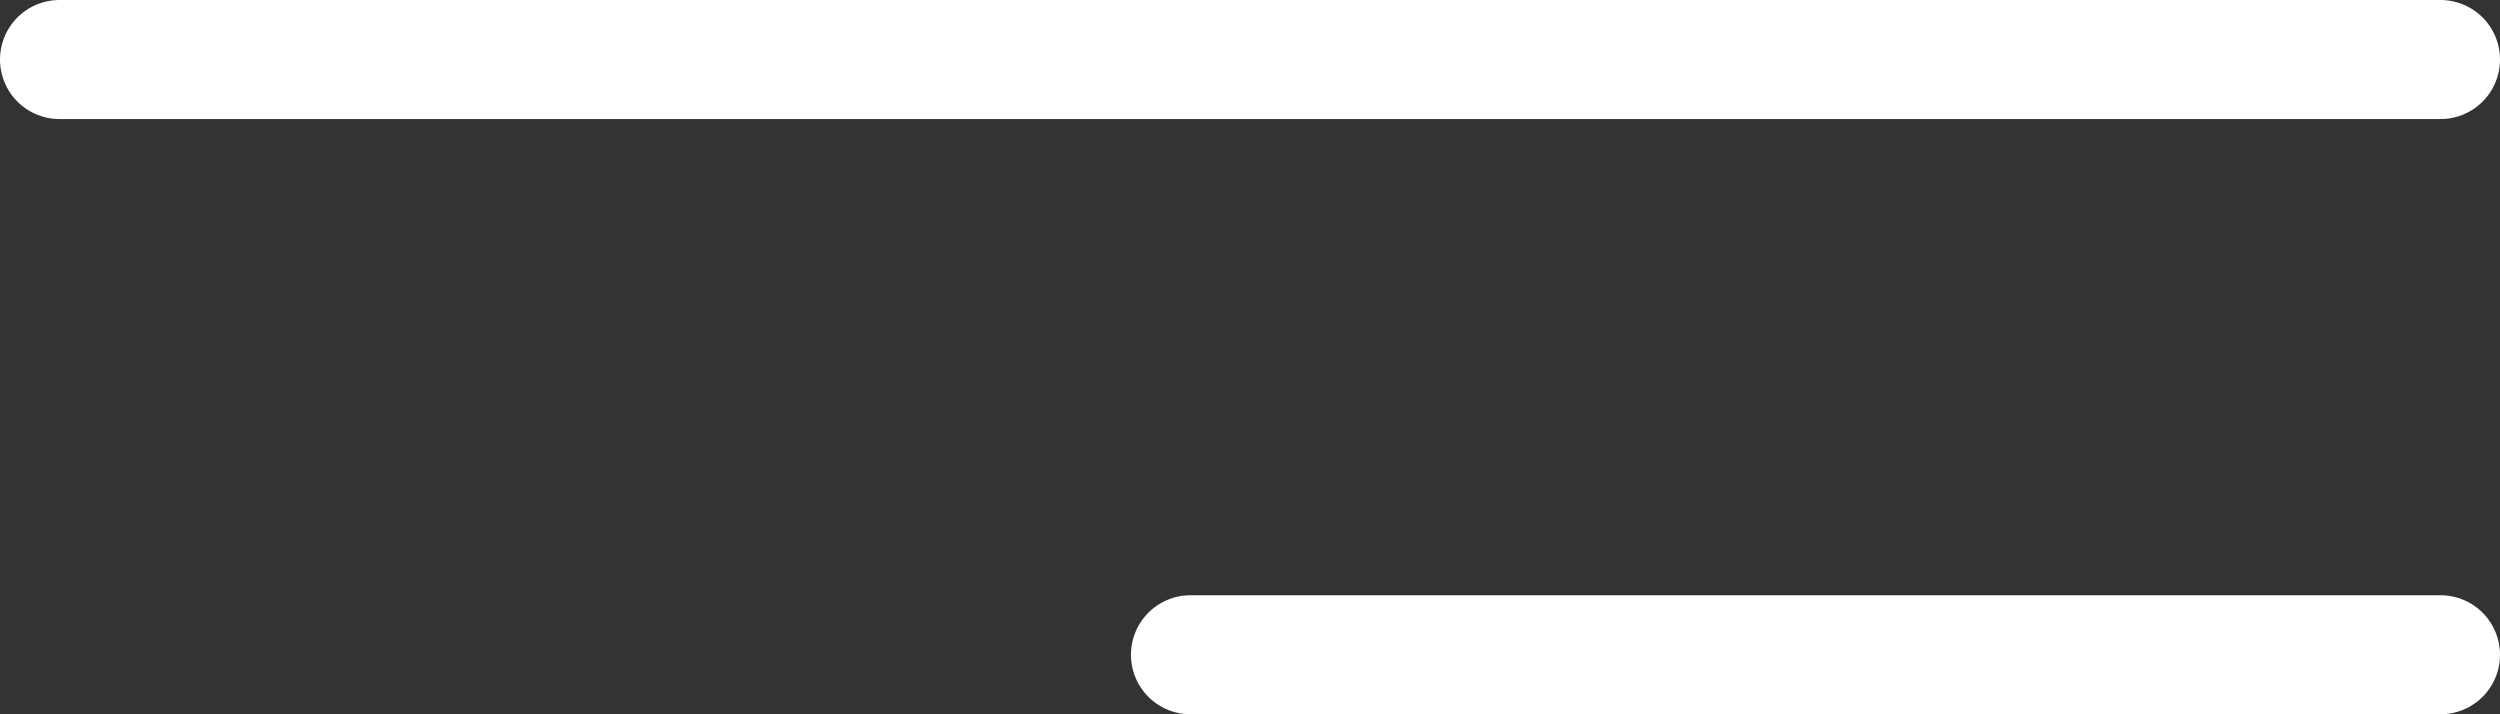
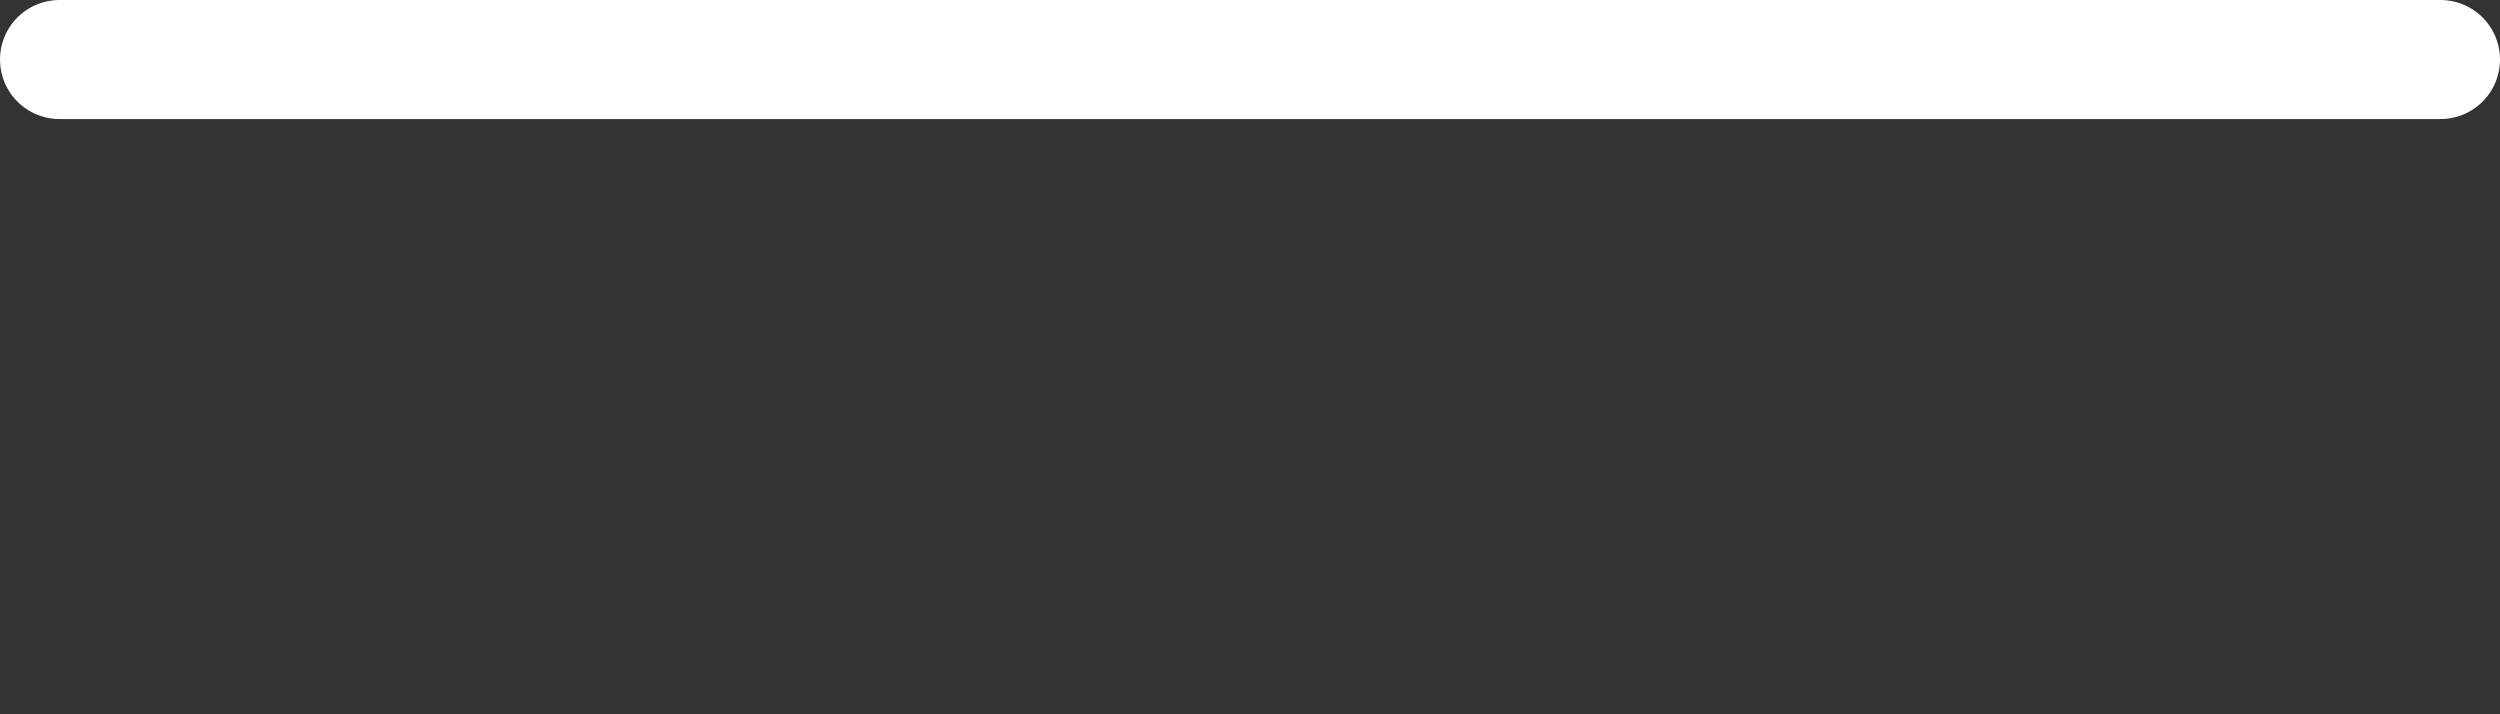
<svg xmlns="http://www.w3.org/2000/svg" width="42" height="12" viewBox="0 0 42 12" fill="none">
  <rect x="0" y="0" width="42" height="12" fill="#333333" stroke="none" />
  <line x1="1" y1="1" x2="41" y2="1" stroke="white" stroke-width="2" stroke-linecap="round" />
-   <line x1="20" y1="11" x2="41" y2="11" stroke="white" stroke-width="2" stroke-linecap="round" />
</svg>